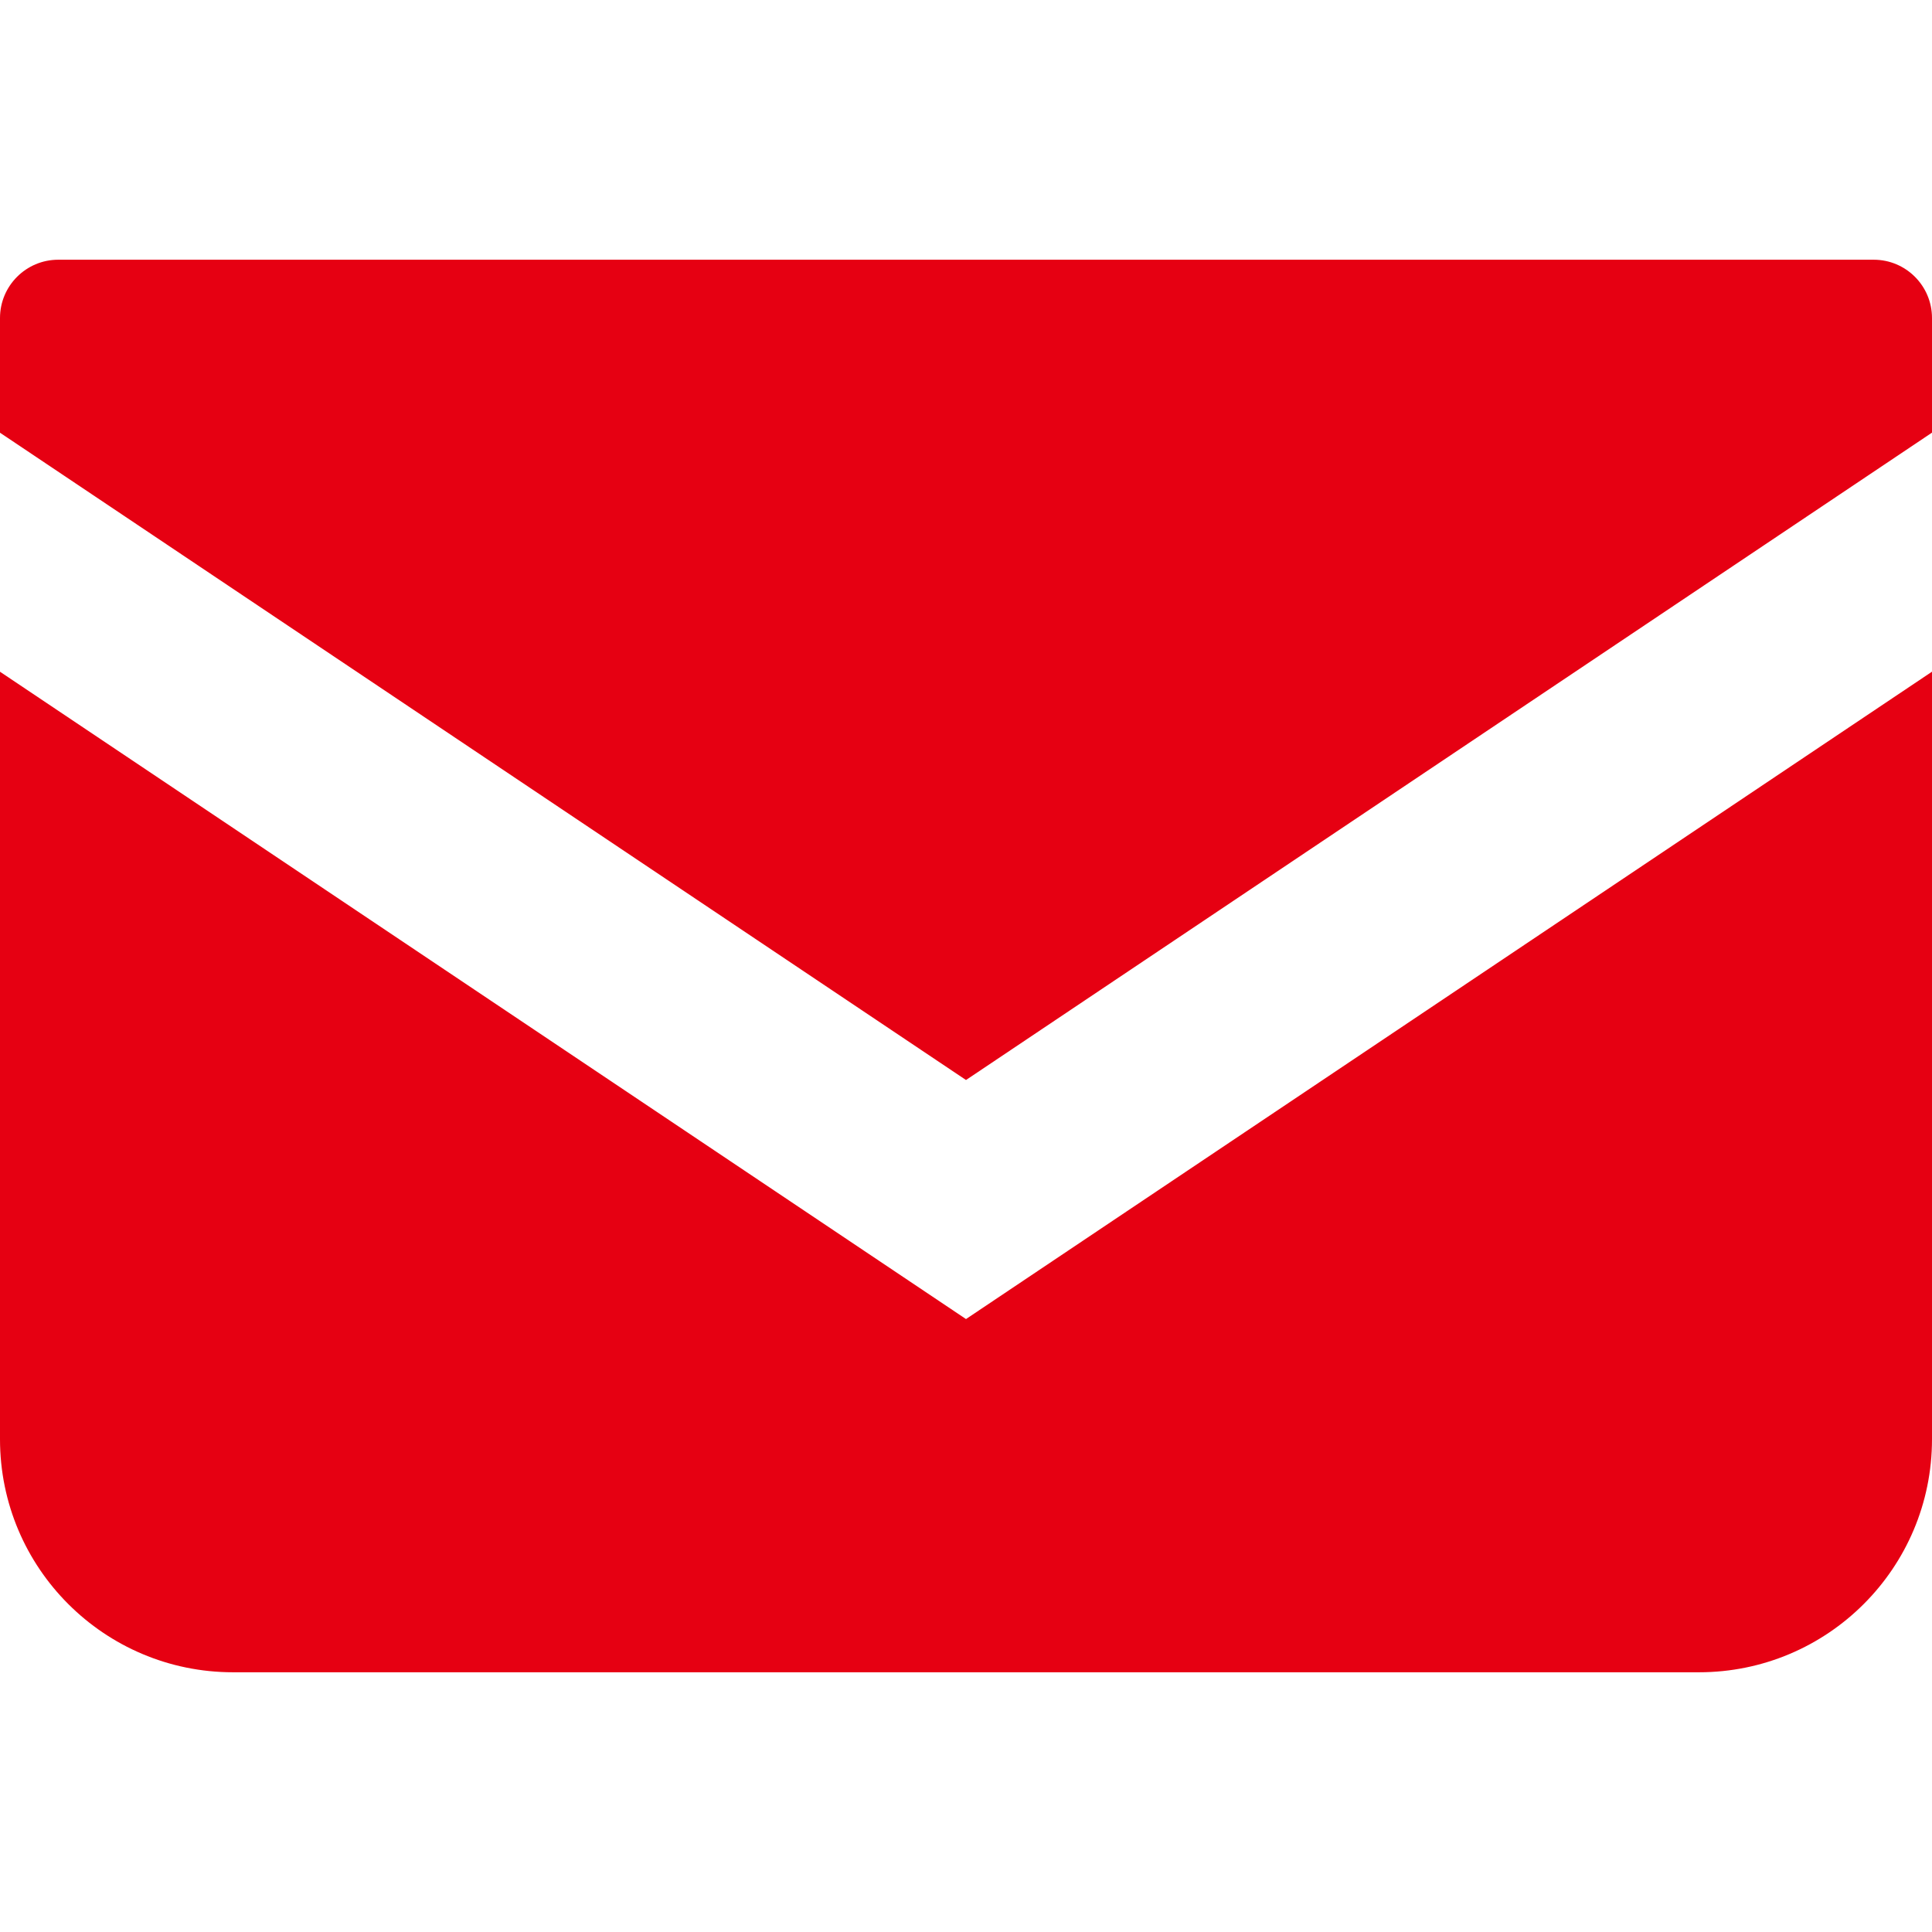
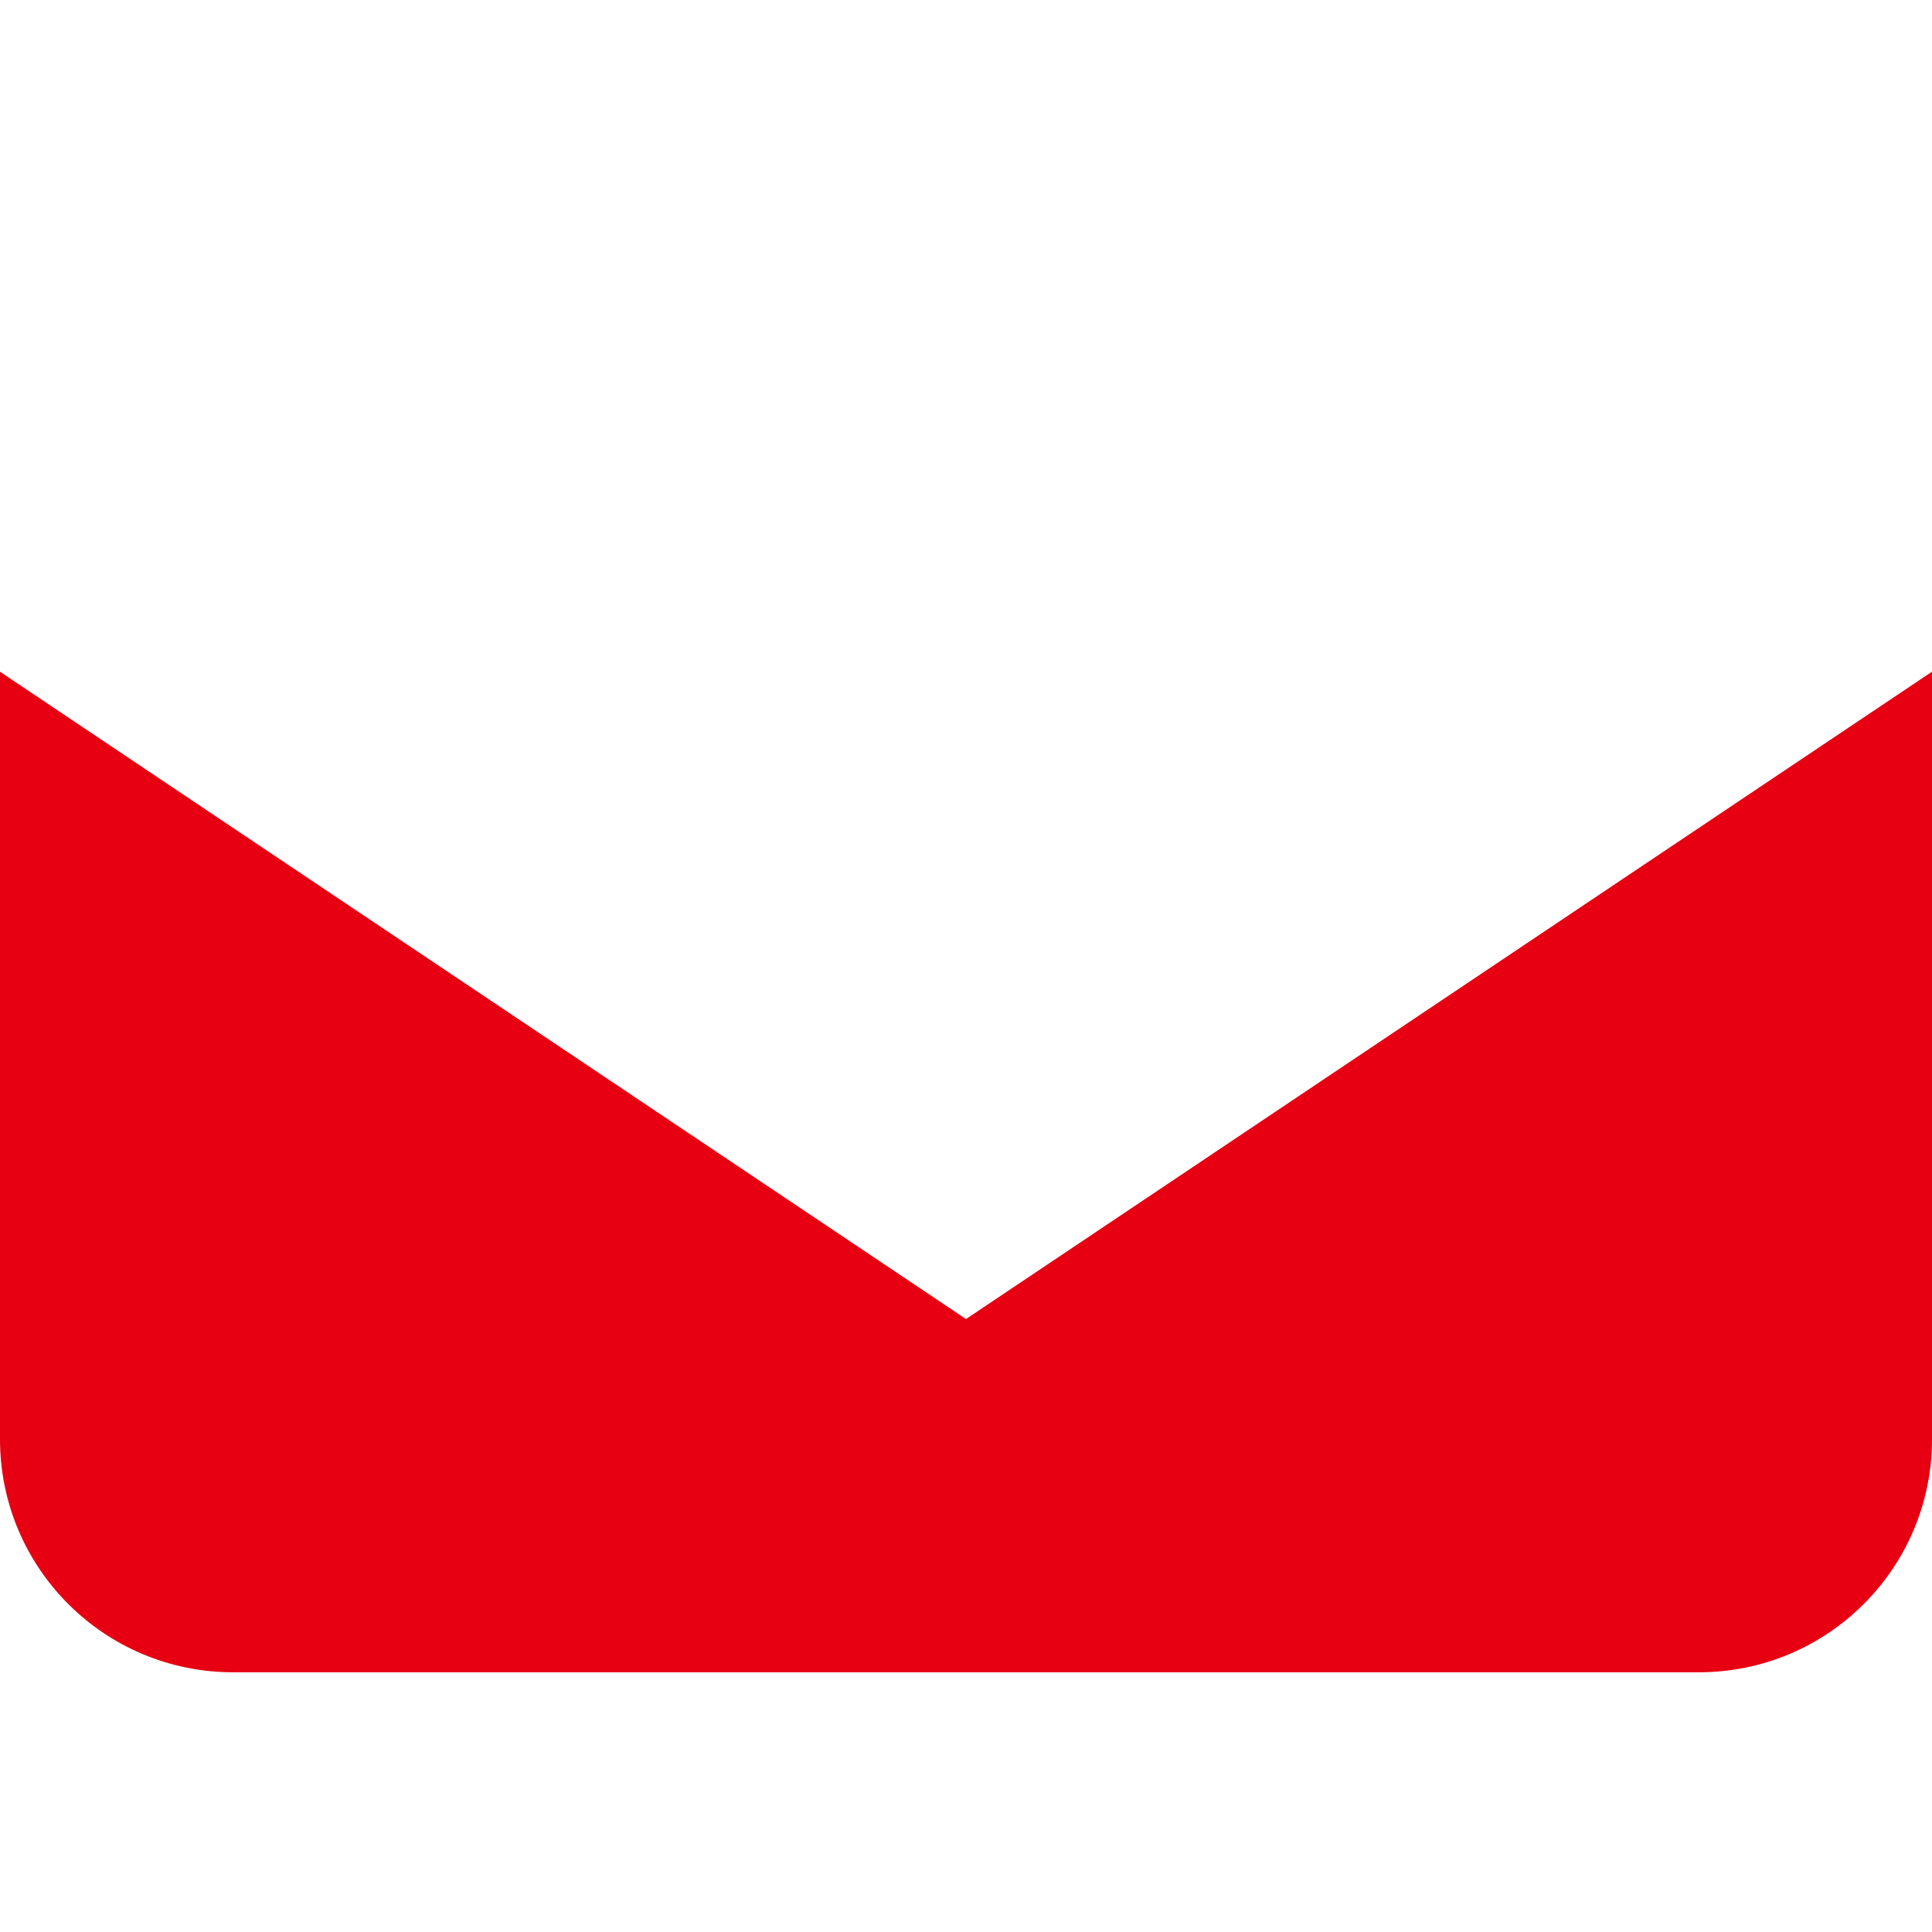
<svg xmlns="http://www.w3.org/2000/svg" width="74" height="74" viewBox="0 0 74 74" fill="none">
-   <path d="M71.769 9.948H2.231C1 9.948 0 10.948 0 12.181V16.574L37 41.367L74 16.571V12.181C74 10.948 73 9.948 71.769 9.948Z" fill="#E60012" />
  <path d="M0 25.729V55.125C0 60.057 3.995 64.052 8.929 64.052H65.071C70.005 64.052 74 60.057 74 55.125V25.727L37 50.523L0 25.729Z" fill="#E60012" />
</svg>